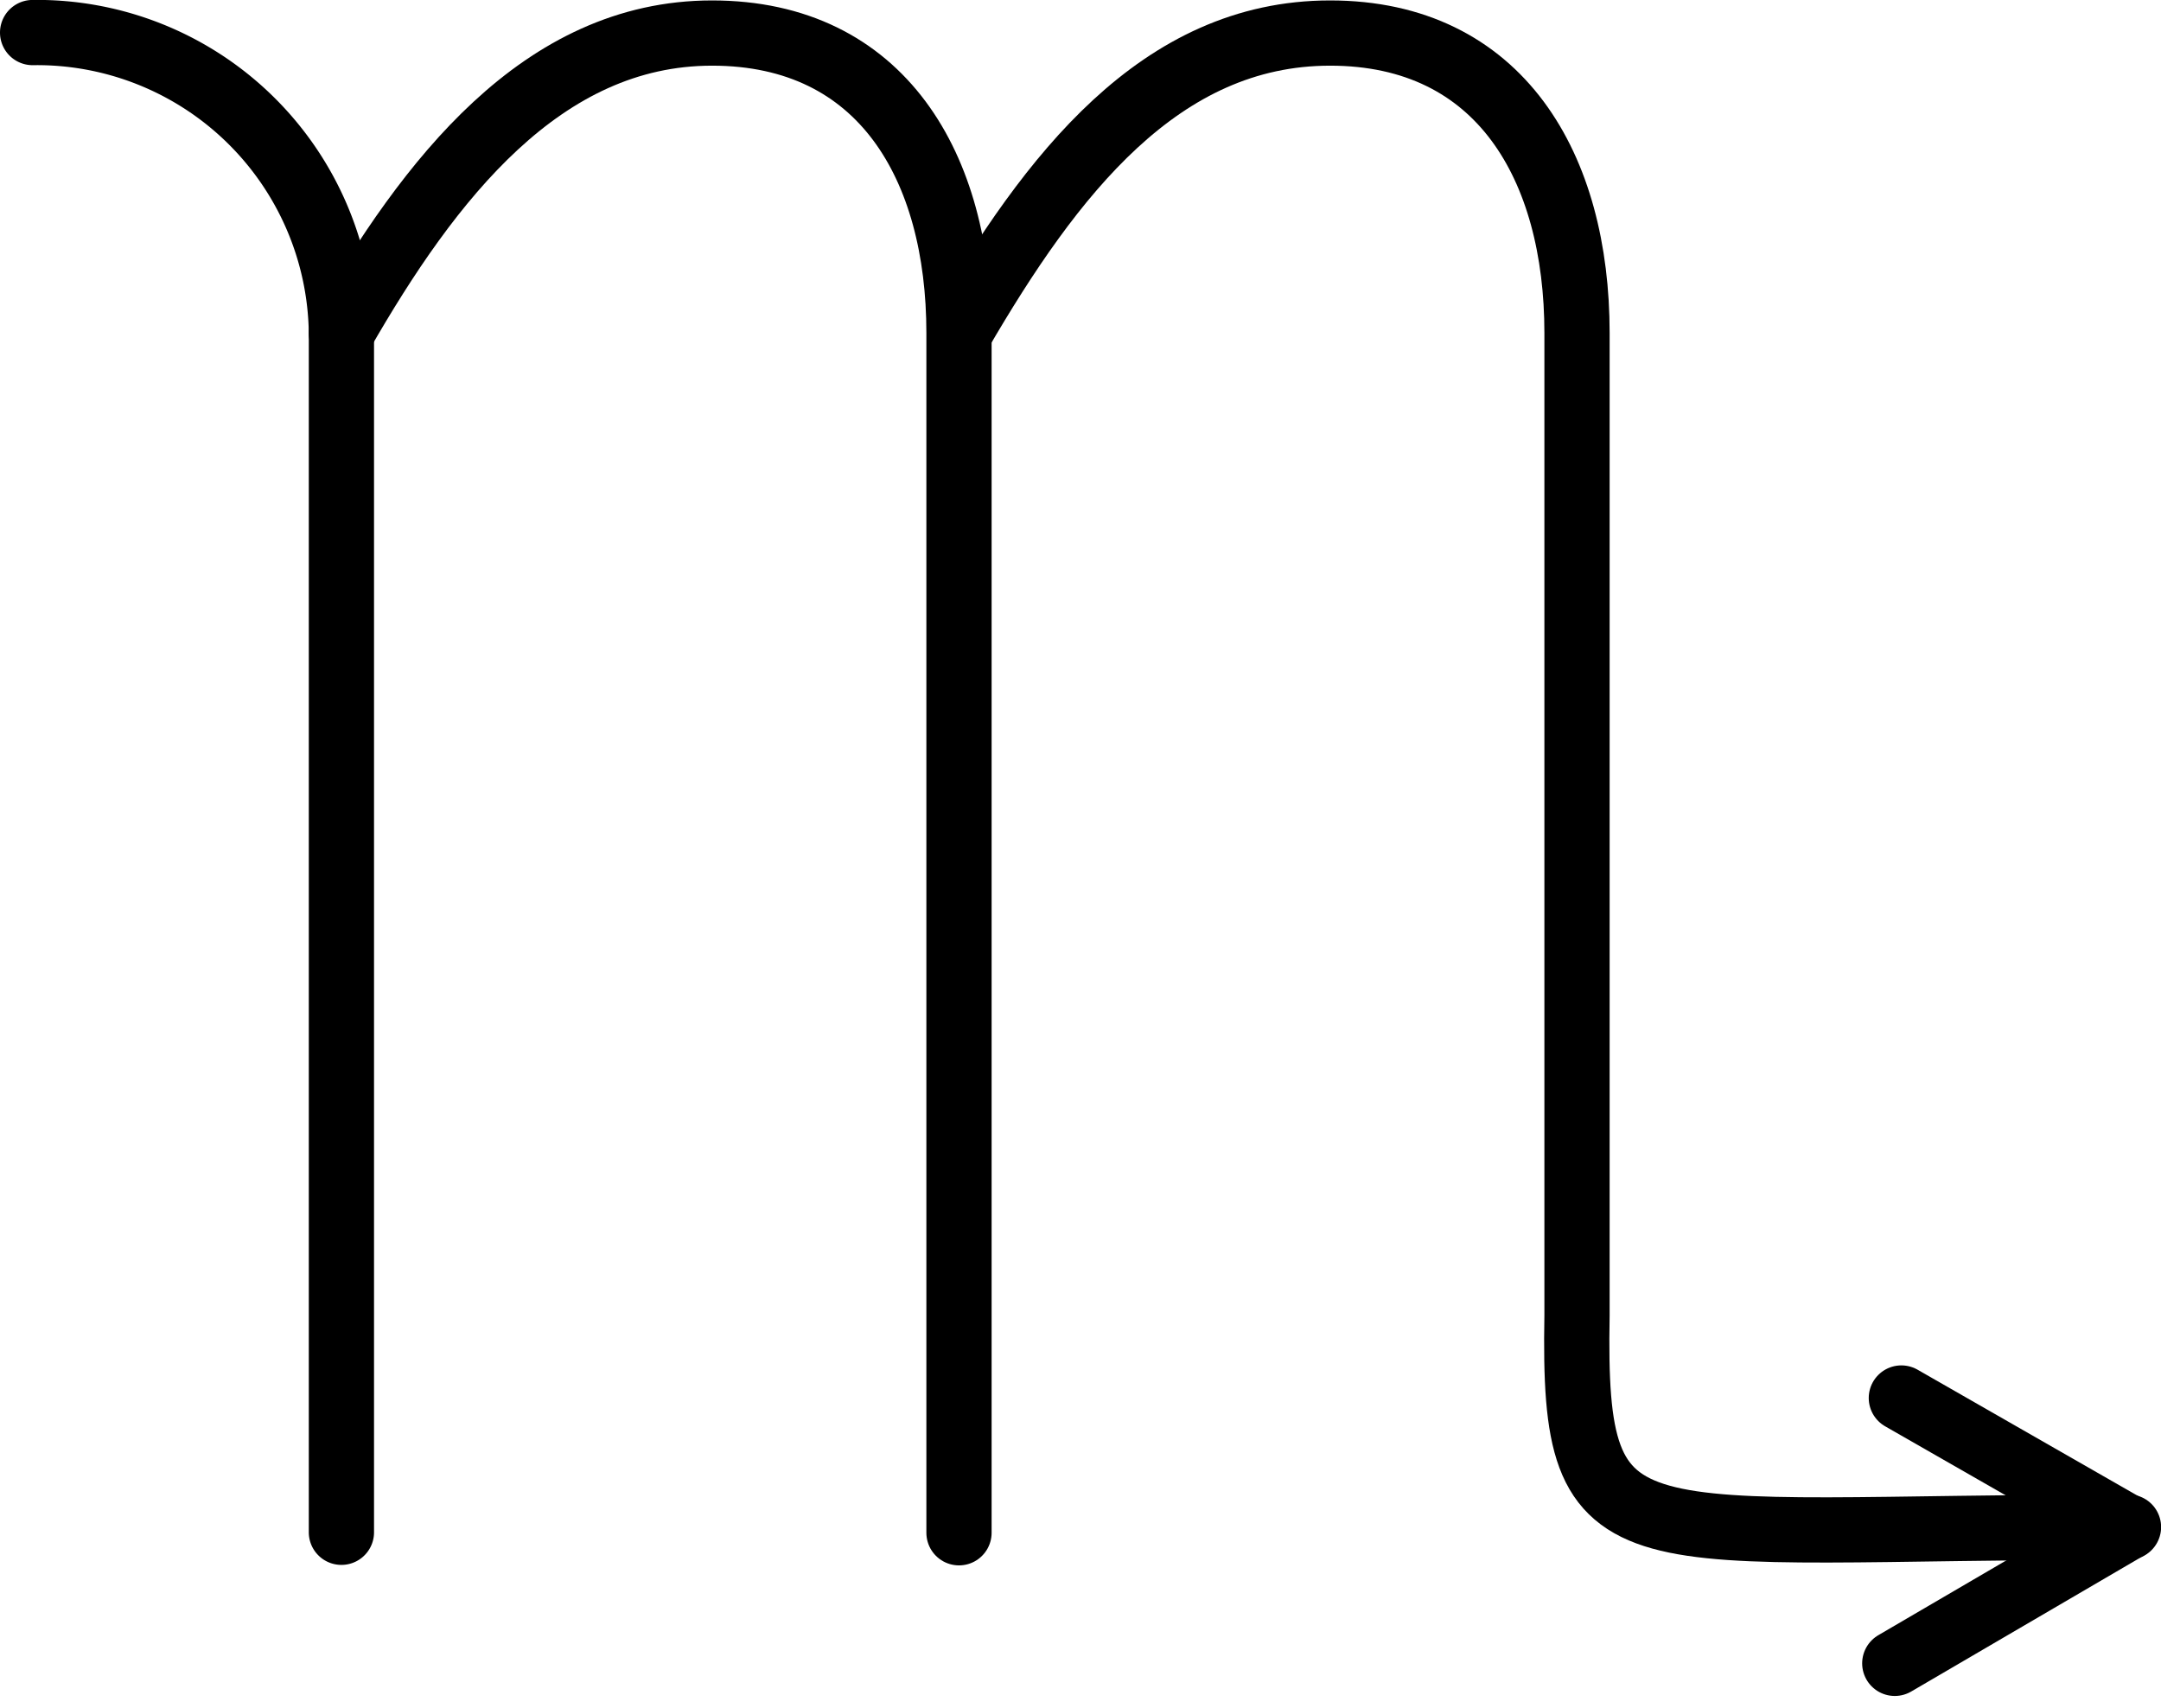
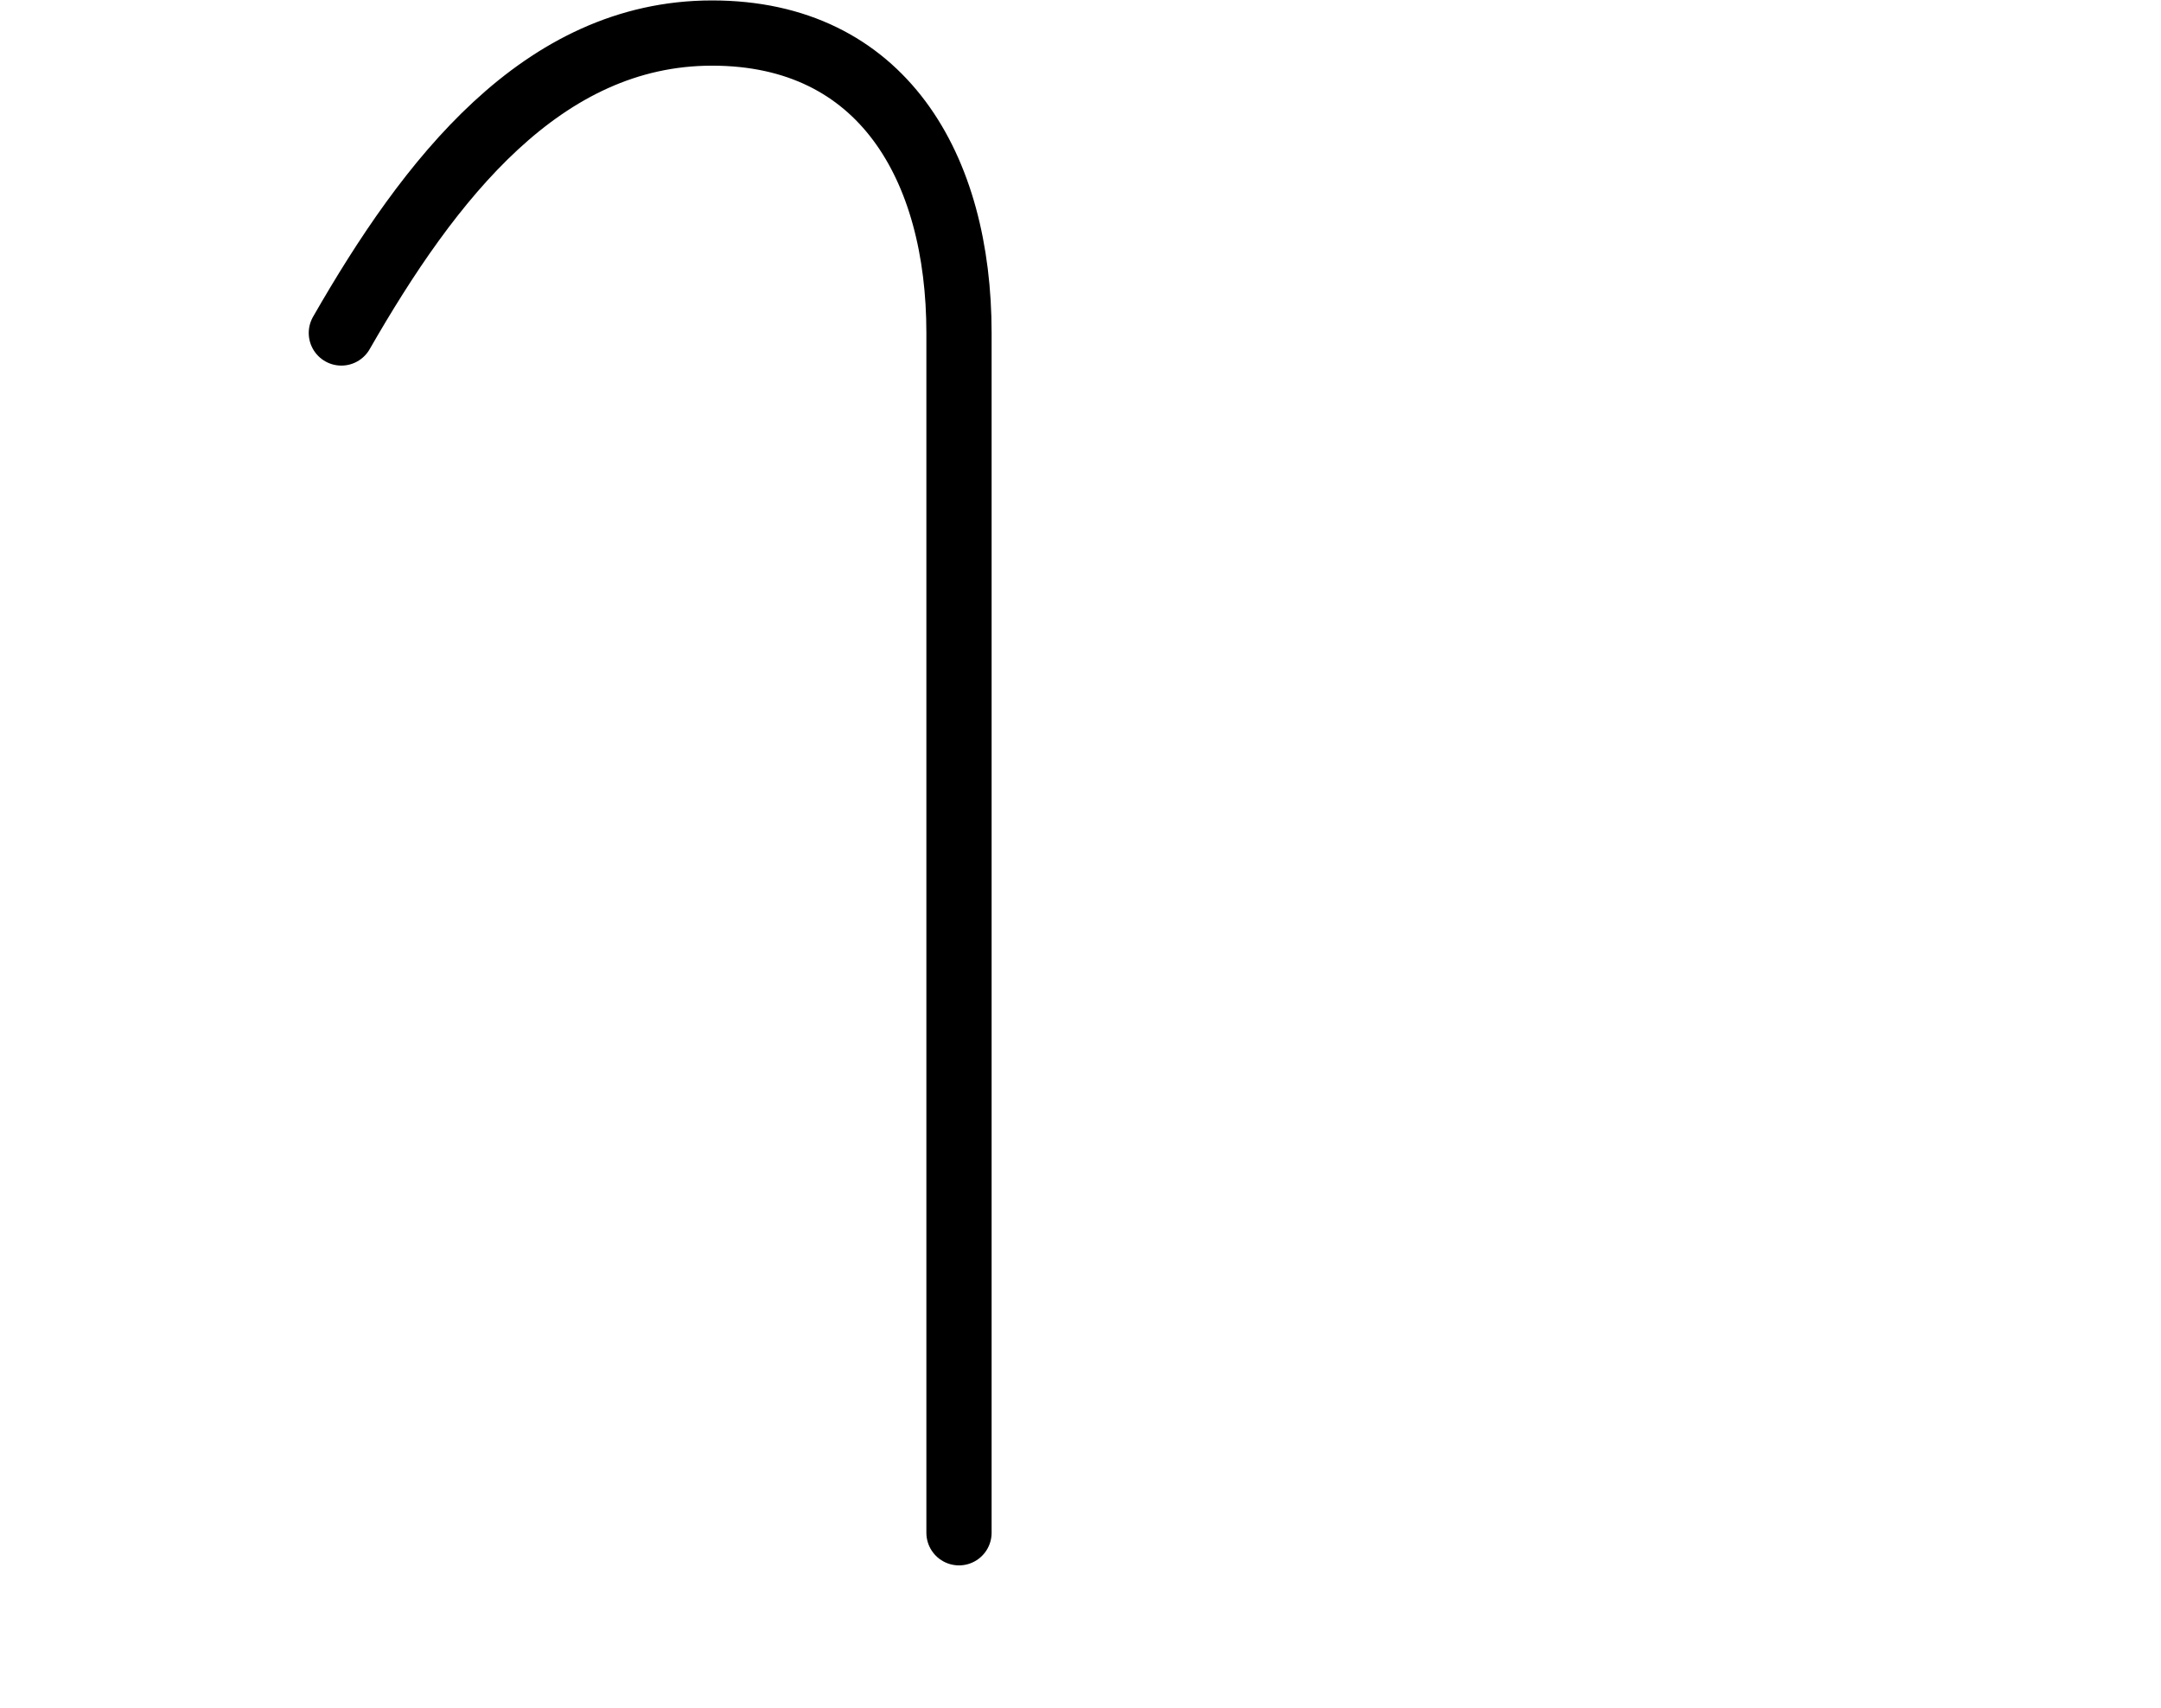
<svg xmlns="http://www.w3.org/2000/svg" width="39.75" height="31.421" viewBox="0 0 39.75 31.421">
  <g transform="translate(-2.027 -12.266)">
-     <path d="M2.627,12.865a5.6,5.6,0,0,1,5.68,5.517v22.07" transform="translate(0 0)" fill="none" stroke="#000" stroke-linecap="round" stroke-linejoin="round" stroke-miterlimit="1.492" stroke-width="1.2" />
    <path d="M16.7,18.4c1.614-2.813,3.686-5.517,6.819-5.517s4.542,2.47,4.542,5.517v22.07" transform="translate(-8.394 -0.009)" fill="none" stroke="#000" stroke-linecap="round" stroke-linejoin="round" stroke-miterlimit="1.492" stroke-width="1.2" />
-     <path d="M44.865,18.4c1.687-2.9,3.686-5.517,6.819-5.517s4.542,2.47,4.542,5.517V36.474c-.084,4.7.819,3.891,10.144,3.891" transform="translate(-25.191 -0.009)" fill="none" stroke="#000" stroke-linecap="round" stroke-linejoin="round" stroke-miterlimit="1.492" stroke-width="1.2" />
-     <path d="M87.621,75.1l4.157,2.381-4.278,2.5" transform="translate(-50.62 -37.118)" fill="none" stroke="#000" stroke-linecap="round" stroke-linejoin="round" stroke-miterlimit="10" stroke-width="1.2" />
  </g>
</svg>